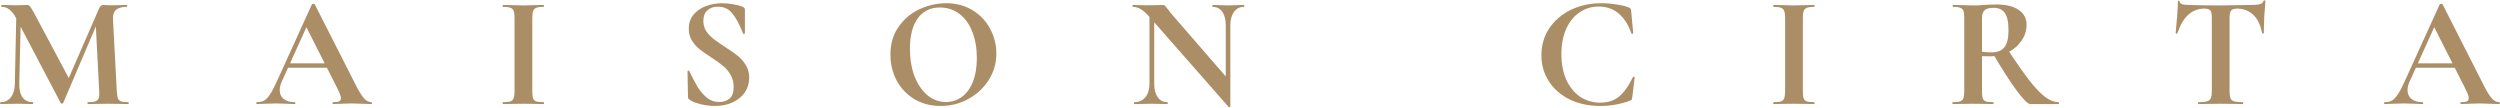
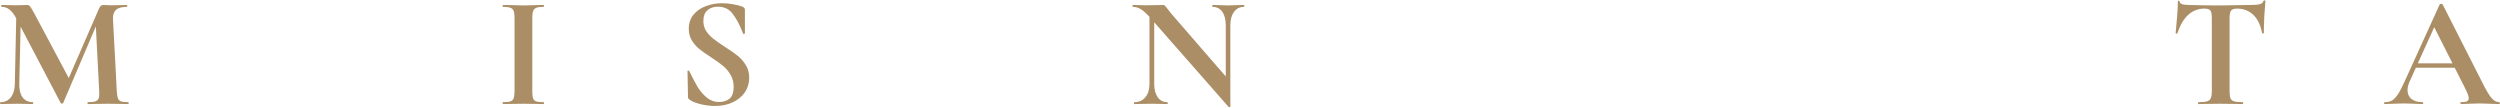
<svg xmlns="http://www.w3.org/2000/svg" fill="none" viewBox="0 0 2018 87" height="87" width="2018">
  <path fill="#AB8E66" d="M1949.25 51.104H1986.12L1987.01 54.688H1947.33L1949.25 51.104ZM2017.22 82.464C2017.65 82.464 2017.86 82.72 2017.86 83.232C2017.86 83.744 2017.65 84 2017.22 84C2015.51 84 2012.87 83.915 2009.28 83.744C2005.53 83.573 2002.84 83.488 2001.22 83.488C1999.09 83.488 1996.48 83.573 1993.41 83.744C1990.51 83.915 1988.21 84 1986.5 84C1986.16 84 1985.99 83.744 1985.99 83.232C1985.99 82.72 1986.16 82.464 1986.5 82.464C1988.72 82.464 1990.3 82.251 1991.24 81.824C1992.26 81.312 1992.77 80.459 1992.77 79.264C1992.77 77.813 1991.92 75.381 1990.21 71.968L1964.23 20.64L1970.5 9.632L1945.03 65.824C1943.92 68.299 1943.36 70.603 1943.36 72.736C1943.36 75.808 1944.43 78.197 1946.56 79.904C1948.78 81.611 1951.73 82.464 1955.4 82.464C1955.82 82.464 1956.04 82.72 1956.04 83.232C1956.04 83.744 1955.82 84 1955.4 84C1953.86 84 1951.64 83.915 1948.74 83.744C1945.5 83.573 1942.68 83.488 1940.29 83.488C1937.99 83.488 1935.22 83.573 1931.97 83.744C1929.07 83.915 1926.72 84 1924.93 84C1924.59 84 1924.42 83.744 1924.42 83.232C1924.42 82.72 1924.59 82.464 1924.93 82.464C1927.32 82.464 1929.33 81.995 1930.95 81.056C1932.57 80.032 1934.19 78.283 1935.81 75.808C1937.43 73.248 1939.35 69.493 1941.57 64.544L1969.35 3.488C1969.52 3.232 1969.9 3.104 1970.5 3.104C1971.18 3.104 1971.57 3.232 1971.65 3.488L2003.65 66.464C2006.64 72.523 2009.11 76.704 2011.08 79.008C2013.04 81.312 2015.09 82.464 2017.22 82.464Z" />
  <path fill="#AB8E66" d="M1779.49 6.944C1769.34 6.944 1762.04 13.557 1757.6 26.784C1757.52 27.04 1757.26 27.168 1756.84 27.168C1756.41 27.083 1756.2 26.912 1756.2 26.656C1756.54 23.243 1756.92 18.848 1757.35 13.472C1757.77 8.011 1757.99 3.915 1757.99 1.184C1757.99 0.757 1758.2 0.544 1758.63 0.544C1759.14 0.544 1759.4 0.757 1759.4 1.184C1759.4 3.061 1761.83 4 1766.69 4C1774.03 4.256 1782.61 4.384 1792.42 4.384C1797.45 4.384 1802.79 4.299 1808.42 4.128L1817.12 4C1820.37 4 1822.71 3.787 1824.16 3.36C1825.7 2.933 1826.68 2.08 1827.11 0.8C1827.19 0.459 1827.45 0.288 1827.88 0.288C1828.39 0.288 1828.64 0.459 1828.64 0.8C1828.39 3.36 1828.09 7.456 1827.75 13.088C1827.49 18.72 1827.36 23.243 1827.36 26.656C1827.36 26.912 1827.15 27.04 1826.72 27.04C1826.3 27.04 1826.04 26.912 1825.96 26.656C1824.68 20.085 1822.29 15.179 1818.79 11.936C1815.29 8.608 1810.98 6.944 1805.86 6.944C1803.38 6.944 1801.72 7.499 1800.87 8.608C1800.1 9.632 1799.72 11.637 1799.72 14.624V73.632C1799.72 76.277 1799.97 78.197 1800.48 79.392C1801 80.587 1801.98 81.397 1803.43 81.824C1804.88 82.251 1807.18 82.464 1810.34 82.464C1810.6 82.464 1810.72 82.72 1810.72 83.232C1810.72 83.744 1810.6 84 1810.34 84C1807.27 84 1804.84 83.957 1803.04 83.872L1792.42 83.744L1782.05 83.872C1780.26 83.957 1777.78 84 1774.63 84C1774.37 84 1774.24 83.744 1774.24 83.232C1774.24 82.72 1774.37 82.464 1774.63 82.464C1777.7 82.464 1779.96 82.251 1781.41 81.824C1782.95 81.397 1783.97 80.587 1784.48 79.392C1785.08 78.112 1785.38 76.192 1785.38 73.632V14.368C1785.38 11.467 1785 9.504 1784.23 8.48C1783.46 7.456 1781.88 6.944 1779.49 6.944Z" />
-   <path fill="#AB8E66" d="M1638.92 84C1636.96 84 1633.33 80.459 1628.04 73.376C1622.75 66.208 1616.35 56.267 1608.84 43.552L1620.62 39.968C1627.7 50.72 1633.59 59.125 1638.28 65.184C1643.06 71.243 1647.28 75.637 1650.95 78.368C1654.62 81.099 1658.21 82.464 1661.7 82.464C1661.87 82.464 1661.96 82.72 1661.96 83.232C1661.96 83.744 1661.87 84 1661.7 84H1638.92ZM1611.4 3.616C1619.17 3.616 1625.18 5.067 1629.45 7.968C1633.71 10.784 1635.85 14.752 1635.85 19.872C1635.85 24.736 1634.44 29.131 1631.62 33.056C1628.89 36.981 1625.31 40.053 1620.87 42.272C1616.43 44.405 1611.78 45.472 1606.92 45.472C1603.59 45.472 1601.25 45.429 1599.88 45.344V73.632C1599.88 76.277 1600.09 78.197 1600.52 79.392C1600.95 80.587 1601.76 81.397 1602.95 81.824C1604.23 82.251 1606.24 82.464 1608.97 82.464C1609.14 82.464 1609.22 82.72 1609.22 83.232C1609.22 83.744 1609.14 84 1608.97 84C1606.15 84 1603.93 83.957 1602.31 83.872L1592.58 83.744L1583.24 83.872C1581.53 83.957 1579.23 84 1576.33 84C1576.07 84 1575.94 83.744 1575.94 83.232C1575.94 82.72 1576.07 82.464 1576.33 82.464C1579.06 82.464 1581.02 82.251 1582.22 81.824C1583.5 81.397 1584.35 80.587 1584.78 79.392C1585.29 78.112 1585.54 76.192 1585.54 73.632V14.368C1585.54 11.808 1585.33 9.931 1584.9 8.736C1584.48 7.541 1583.62 6.731 1582.34 6.304C1581.06 5.792 1579.1 5.536 1576.46 5.536C1576.29 5.536 1576.2 5.28 1576.2 4.768C1576.2 4.256 1576.29 4 1576.46 4L1583.24 4.128C1587.17 4.299 1590.28 4.384 1592.58 4.384C1595.49 4.384 1598.51 4.256 1601.67 4C1602.78 3.915 1604.15 3.829 1605.77 3.744C1607.47 3.659 1609.35 3.616 1611.4 3.616ZM1621.26 24.736C1621.26 17.739 1620.23 12.917 1618.18 10.272C1616.14 7.627 1613.19 6.304 1609.35 6.304C1605.94 6.304 1603.51 6.944 1602.06 8.224C1600.61 9.504 1599.88 11.637 1599.88 14.624V41.76C1601.93 42.101 1604.4 42.272 1607.3 42.272C1612.25 42.272 1615.79 40.907 1617.93 38.176C1620.15 35.36 1621.26 30.88 1621.26 24.736Z" />
-   <path fill="#AB8E66" d="M1455.27 73.632C1455.27 76.277 1455.48 78.197 1455.91 79.392C1456.33 80.587 1457.14 81.397 1458.34 81.824C1459.62 82.251 1461.62 82.464 1464.35 82.464C1464.61 82.464 1464.74 82.72 1464.74 83.232C1464.74 83.744 1464.61 84 1464.35 84C1461.54 84 1459.32 83.957 1457.7 83.872L1447.97 83.744L1438.5 83.872C1436.79 83.957 1434.49 84 1431.59 84C1431.42 84 1431.33 83.744 1431.33 83.232C1431.33 82.72 1431.42 82.464 1431.59 82.464C1434.32 82.464 1436.32 82.251 1437.6 81.824C1438.88 81.397 1439.74 80.587 1440.16 79.392C1440.67 78.112 1440.93 76.192 1440.93 73.632V14.368C1440.93 11.808 1440.67 9.931 1440.16 8.736C1439.74 7.541 1438.88 6.731 1437.6 6.304C1436.32 5.792 1434.32 5.536 1431.59 5.536C1431.42 5.536 1431.33 5.28 1431.33 4.768C1431.33 4.256 1431.42 4 1431.59 4L1438.5 4.128C1442.42 4.299 1445.58 4.384 1447.97 4.384C1450.62 4.384 1453.9 4.299 1457.83 4.128L1464.35 4C1464.61 4 1464.74 4.256 1464.74 4.768C1464.74 5.28 1464.61 5.536 1464.35 5.536C1461.71 5.536 1459.75 5.792 1458.47 6.304C1457.19 6.816 1456.33 7.712 1455.91 8.992C1455.48 10.187 1455.27 12.064 1455.27 14.624V73.632Z" />
-   <path fill="#AB8E66" d="M1292.62 2.592C1296.63 2.592 1300.68 2.933 1304.78 3.616C1308.96 4.213 1312.29 5.024 1314.76 6.048C1315.53 6.304 1316 6.645 1316.17 7.072C1316.43 7.413 1316.6 8.053 1316.68 8.992L1318.35 26.784C1318.35 27.04 1318.14 27.211 1317.71 27.296C1317.28 27.381 1316.98 27.253 1316.81 26.912C1314.42 19.915 1311.01 14.581 1306.57 10.912C1302.14 7.157 1296.8 5.28 1290.57 5.28C1284.77 5.28 1279.56 6.859 1274.96 10.016C1270.43 13.088 1266.85 17.525 1264.2 23.328C1261.64 29.131 1260.36 35.915 1260.36 43.68C1260.36 51.531 1261.69 58.443 1264.33 64.416C1267.06 70.304 1270.78 74.869 1275.47 78.112C1280.25 81.269 1285.71 82.848 1291.85 82.848C1297.74 82.848 1302.69 81.269 1306.7 78.112C1310.71 74.869 1314.51 69.579 1318.09 62.24C1318.18 61.984 1318.43 61.899 1318.86 61.984C1319.29 62.069 1319.5 62.24 1319.5 62.496L1317.58 78.368C1317.41 79.392 1317.24 80.075 1317.07 80.416C1316.9 80.672 1316.43 80.971 1315.66 81.312C1307.81 84.128 1299.87 85.536 1291.85 85.536C1282.72 85.536 1274.53 83.829 1267.28 80.416C1260.11 76.917 1254.48 72.053 1250.38 65.824C1246.28 59.595 1244.24 52.512 1244.24 44.576C1244.24 36.469 1246.33 29.259 1250.51 22.944C1254.78 16.544 1260.58 11.552 1267.92 7.968C1275.34 4.384 1283.58 2.592 1292.62 2.592Z" />
  <path fill="#AB8E66" d="M927.856 6.944L931.696 7.2V67.744C931.696 72.267 932.635 75.851 934.512 78.496C936.389 81.141 938.992 82.464 942.32 82.464C942.491 82.464 942.576 82.72 942.576 83.232C942.576 83.744 942.491 84 942.32 84C939.931 84 938.096 83.957 936.816 83.872L929.904 83.744L921.968 83.872C920.517 83.957 918.427 84 915.696 84C915.44 84 915.312 83.744 915.312 83.232C915.312 82.72 915.44 82.464 915.696 82.464C919.451 82.464 922.395 81.141 924.528 78.496C926.747 75.851 927.856 72.267 927.856 67.744V6.944ZM993.136 85.92C993.136 86.176 992.923 86.347 992.496 86.432C992.155 86.517 991.899 86.475 991.728 86.304L928.624 14.496C925.637 11.083 923.077 8.736 920.944 7.456C918.811 6.176 916.635 5.536 914.416 5.536C914.245 5.536 914.16 5.28 914.16 4.768C914.16 4.256 914.245 4 914.416 4L919.792 4.128C920.902 4.213 922.523 4.256 924.656 4.256L934.384 4.128C935.579 4.043 937.029 4 938.736 4C939.419 4 939.931 4.171 940.272 4.512C940.613 4.853 941.211 5.579 942.064 6.688C943.515 8.651 944.539 9.973 945.136 10.656L992.112 64.8L993.136 85.92ZM993.136 85.92L989.424 82.08V20.384C989.424 15.776 988.485 12.149 986.608 9.504C984.731 6.859 982.128 5.536 978.8 5.536C978.63 5.536 978.544 5.28 978.544 4.768C978.544 4.256 978.63 4 978.8 4L984.304 4.128C987.035 4.299 989.339 4.384 991.216 4.384C992.923 4.384 995.312 4.299 998.384 4.128L1004.14 4C1004.31 4 1004.4 4.256 1004.4 4.768C1004.4 5.28 1004.31 5.536 1004.14 5.536C1000.73 5.536 998.043 6.901 996.08 9.632C994.117 12.277 993.136 15.861 993.136 20.384V85.92Z" />
-   <path fill="#AB8E66" d="M759.328 85.536C751.392 85.536 744.309 83.701 738.08 80.032C731.936 76.277 727.157 71.243 723.744 64.928C720.416 58.528 718.752 51.573 718.752 44.064C718.752 35.275 720.971 27.765 725.408 21.536C729.845 15.221 735.52 10.485 742.432 7.328C749.429 4.171 756.555 2.592 763.808 2.592C771.915 2.592 779.04 4.512 785.184 8.352C791.328 12.107 796.021 17.099 799.264 23.328C802.592 29.557 804.256 36.171 804.256 43.168C804.256 50.933 802.208 58.059 798.112 64.544C794.016 71.029 788.512 76.149 781.6 79.904C774.773 83.659 767.349 85.536 759.328 85.536ZM763.552 82.336C768.331 82.336 772.597 80.971 776.352 78.24C780.192 75.424 783.179 71.371 785.312 66.08C787.445 60.704 788.512 54.304 788.512 46.88C788.512 39.029 787.317 32.032 784.928 25.888C782.539 19.659 779.083 14.795 774.56 11.296C770.037 7.797 764.747 6.048 758.688 6.048C750.923 6.048 744.949 8.992 740.768 14.88C736.587 20.683 734.496 28.832 734.496 39.328C734.496 47.605 735.733 55.029 738.208 61.6C740.768 68.085 744.224 73.163 748.576 76.832C753.013 80.501 758.005 82.336 763.552 82.336Z" />
  <path fill="#AB8E66" d="M567.757 16.928C567.757 20 568.525 22.731 570.061 25.12C571.682 27.509 573.645 29.6 575.949 31.392C578.253 33.184 581.368 35.36 585.293 37.92C589.56 40.651 592.973 43.04 595.533 45.088C598.093 47.136 600.269 49.653 602.061 52.64C603.853 55.541 604.749 58.912 604.749 62.752C604.749 67.189 603.554 71.157 601.165 74.656C598.776 78.069 595.448 80.757 591.181 82.72C587 84.597 582.306 85.536 577.101 85.536C573.346 85.536 569.336 85.024 565.069 84C560.888 82.891 558.072 81.696 556.621 80.416C556.194 80.075 555.853 79.776 555.597 79.52C555.426 79.179 555.341 78.667 555.341 77.984L554.957 57.632V57.504C554.957 57.163 555.17 56.992 555.597 56.992C556.024 56.907 556.28 57.035 556.365 57.376C558.925 62.581 561.144 66.805 563.021 70.048C564.984 73.291 567.416 76.149 570.317 78.624C573.304 81.099 576.674 82.336 580.429 82.336C583.842 82.336 586.658 81.44 588.877 79.648C591.096 77.771 592.205 74.613 592.205 70.176C592.205 66.421 591.352 63.136 589.645 60.32C588.024 57.504 586.018 55.115 583.629 53.152C581.24 51.189 577.954 48.843 573.773 46.112C569.677 43.467 566.477 41.205 564.173 39.328C561.954 37.451 560.034 35.189 558.413 32.544C556.792 29.899 555.981 26.784 555.981 23.2C555.981 18.677 557.261 14.88 559.821 11.808C562.466 8.651 565.837 6.347 569.933 4.896C574.029 3.36 578.338 2.592 582.861 2.592C585.848 2.592 588.877 2.891 591.949 3.488C595.021 4 597.496 4.64 599.373 5.408C600.141 5.749 600.653 6.133 600.909 6.56C601.165 6.901 601.293 7.371 601.293 7.968V26.784C601.293 27.04 601.08 27.253 600.653 27.424C600.226 27.509 599.97 27.424 599.885 27.168L598.861 24.736C596.728 19.36 594.21 14.795 591.309 11.04C588.493 7.285 584.525 5.408 579.405 5.408C575.992 5.408 573.176 6.389 570.957 8.352C568.824 10.315 567.757 13.173 567.757 16.928Z" />
  <path fill="#AB8E66" d="M429.671 73.632C429.671 76.277 429.884 78.197 430.311 79.392C430.738 80.587 431.548 81.397 432.743 81.824C434.023 82.251 436.028 82.464 438.759 82.464C439.015 82.464 439.143 82.72 439.143 83.232C439.143 83.744 439.015 84 438.759 84C435.943 84 433.724 83.957 432.103 83.872L422.375 83.744L412.903 83.872C411.196 83.957 408.892 84 405.991 84C405.82 84 405.735 83.744 405.735 83.232C405.735 82.72 405.82 82.464 405.991 82.464C408.722 82.464 410.727 82.251 412.007 81.824C413.287 81.397 414.14 80.587 414.567 79.392C415.079 78.112 415.335 76.192 415.335 73.632V14.368C415.335 11.808 415.079 9.931 414.567 8.736C414.14 7.541 413.287 6.731 412.007 6.304C410.727 5.792 408.722 5.536 405.991 5.536C405.82 5.536 405.735 5.28 405.735 4.768C405.735 4.256 405.82 4 405.991 4L412.903 4.128C416.828 4.299 419.986 4.384 422.375 4.384C425.02 4.384 428.306 4.299 432.231 4.128L438.759 4C439.015 4 439.143 4.256 439.143 4.768C439.143 5.28 439.015 5.536 438.759 5.536C436.114 5.536 434.151 5.792 432.871 6.304C431.591 6.816 430.738 7.712 430.311 8.992C429.884 10.187 429.671 12.064 429.671 14.624V73.632Z" />
-   <path fill="#AB8E66" d="M231.678 51.104H268.542L269.438 54.688H229.758L231.678 51.104ZM299.646 82.464C300.073 82.464 300.286 82.72 300.286 83.232C300.286 83.744 300.073 84 299.646 84C297.939 84 295.294 83.915 291.71 83.744C287.955 83.573 285.267 83.488 283.646 83.488C281.513 83.488 278.91 83.573 275.838 83.744C272.937 83.915 270.633 84 268.926 84C268.585 84 268.414 83.744 268.414 83.232C268.414 82.72 268.585 82.464 268.926 82.464C271.145 82.464 272.723 82.251 273.662 81.824C274.686 81.312 275.198 80.459 275.198 79.264C275.198 77.813 274.345 75.381 272.638 71.968L246.654 20.64L252.926 9.632L227.454 65.824C226.345 68.299 225.79 70.603 225.79 72.736C225.79 75.808 226.857 78.197 228.99 79.904C231.209 81.611 234.153 82.464 237.822 82.464C238.249 82.464 238.462 82.72 238.462 83.232C238.462 83.744 238.249 84 237.822 84C236.286 84 234.067 83.915 231.166 83.744C227.923 83.573 225.107 83.488 222.718 83.488C220.414 83.488 217.641 83.573 214.398 83.744C211.497 83.915 209.15 84 207.358 84C207.017 84 206.846 83.744 206.846 83.232C206.846 82.72 207.017 82.464 207.358 82.464C209.747 82.464 211.753 81.995 213.374 81.056C214.995 80.032 216.617 78.283 218.238 75.808C219.859 73.248 221.779 69.493 223.998 64.544L251.774 3.488C251.945 3.232 252.329 3.104 252.926 3.104C253.609 3.104 253.993 3.232 254.078 3.488L286.078 66.464C289.065 72.523 291.539 76.704 293.502 79.008C295.465 81.312 297.513 82.464 299.646 82.464Z" />
  <path fill="#AB8E66" d="M13.256 6.944L16.968 7.2L15.56 67.744C15.475 72.352 16.371 75.979 18.248 78.624C20.211 81.184 22.941 82.464 26.44 82.464C26.696 82.464 26.824 82.72 26.824 83.232C26.824 83.744 26.696 84 26.44 84C24.136 84 22.344 83.957 21.064 83.872L14.024 83.744L5.96 83.872C4.595 83.957 2.76 84 0.456 84C0.2 84 0.072 83.744 0.072 83.232C0.072 82.72 0.2 82.464 0.456 82.464C3.955 82.464 6.728 81.141 8.776 78.496C10.824 75.851 11.891 72.267 11.976 67.744L13.256 6.944ZM103.624 82.464C103.795 82.464 103.88 82.72 103.88 83.232C103.88 83.744 103.795 84 103.624 84C100.723 84 98.419 83.957 96.712 83.872L87.24 83.744L77.64 83.872C76.019 83.957 73.8 84 70.984 84C70.728 84 70.6 83.744 70.6 83.232C70.6 82.72 70.728 82.464 70.984 82.464C73.715 82.464 75.72 82.251 77 81.824C78.365 81.312 79.261 80.459 79.688 79.264C80.115 78.069 80.243 76.192 80.072 73.632L77.128 16.8L83.656 6.56L51.016 83.104C50.845 83.445 50.504 83.616 49.992 83.616C49.48 83.616 49.139 83.445 48.968 83.104L13 14.624C11.293 11.467 9.501 9.163 7.624 7.712C5.832 6.261 3.741 5.536 1.352 5.536C1.096 5.536 0.968 5.28 0.968 4.768C0.968 4.256 1.096 4 1.352 4L7.368 4.128C8.563 4.213 10.099 4.256 11.976 4.256L18.76 4.128C19.528 4.043 20.509 4 21.704 4C22.813 4 23.667 4.384 24.264 5.152C24.861 5.92 25.971 7.755 27.592 10.656L56.264 64.416L49.864 75.936L79.816 7.2C80.328 6.005 80.84 5.195 81.352 4.768C81.949 4.256 82.717 4 83.656 4C84.424 4 85.277 4.043 86.216 4.128C87.24 4.213 88.392 4.256 89.672 4.256L97.224 4.128C98.419 4.043 100.125 4 102.344 4C102.6 4 102.728 4.256 102.728 4.768C102.728 5.28 102.6 5.536 102.344 5.536C98.333 5.536 95.432 6.347 93.64 7.968C91.848 9.589 91.037 12.107 91.208 15.52L94.28 73.632C94.451 76.277 94.749 78.197 95.176 79.392C95.688 80.587 96.541 81.397 97.736 81.824C99.016 82.251 100.979 82.464 103.624 82.464Z" />
</svg>